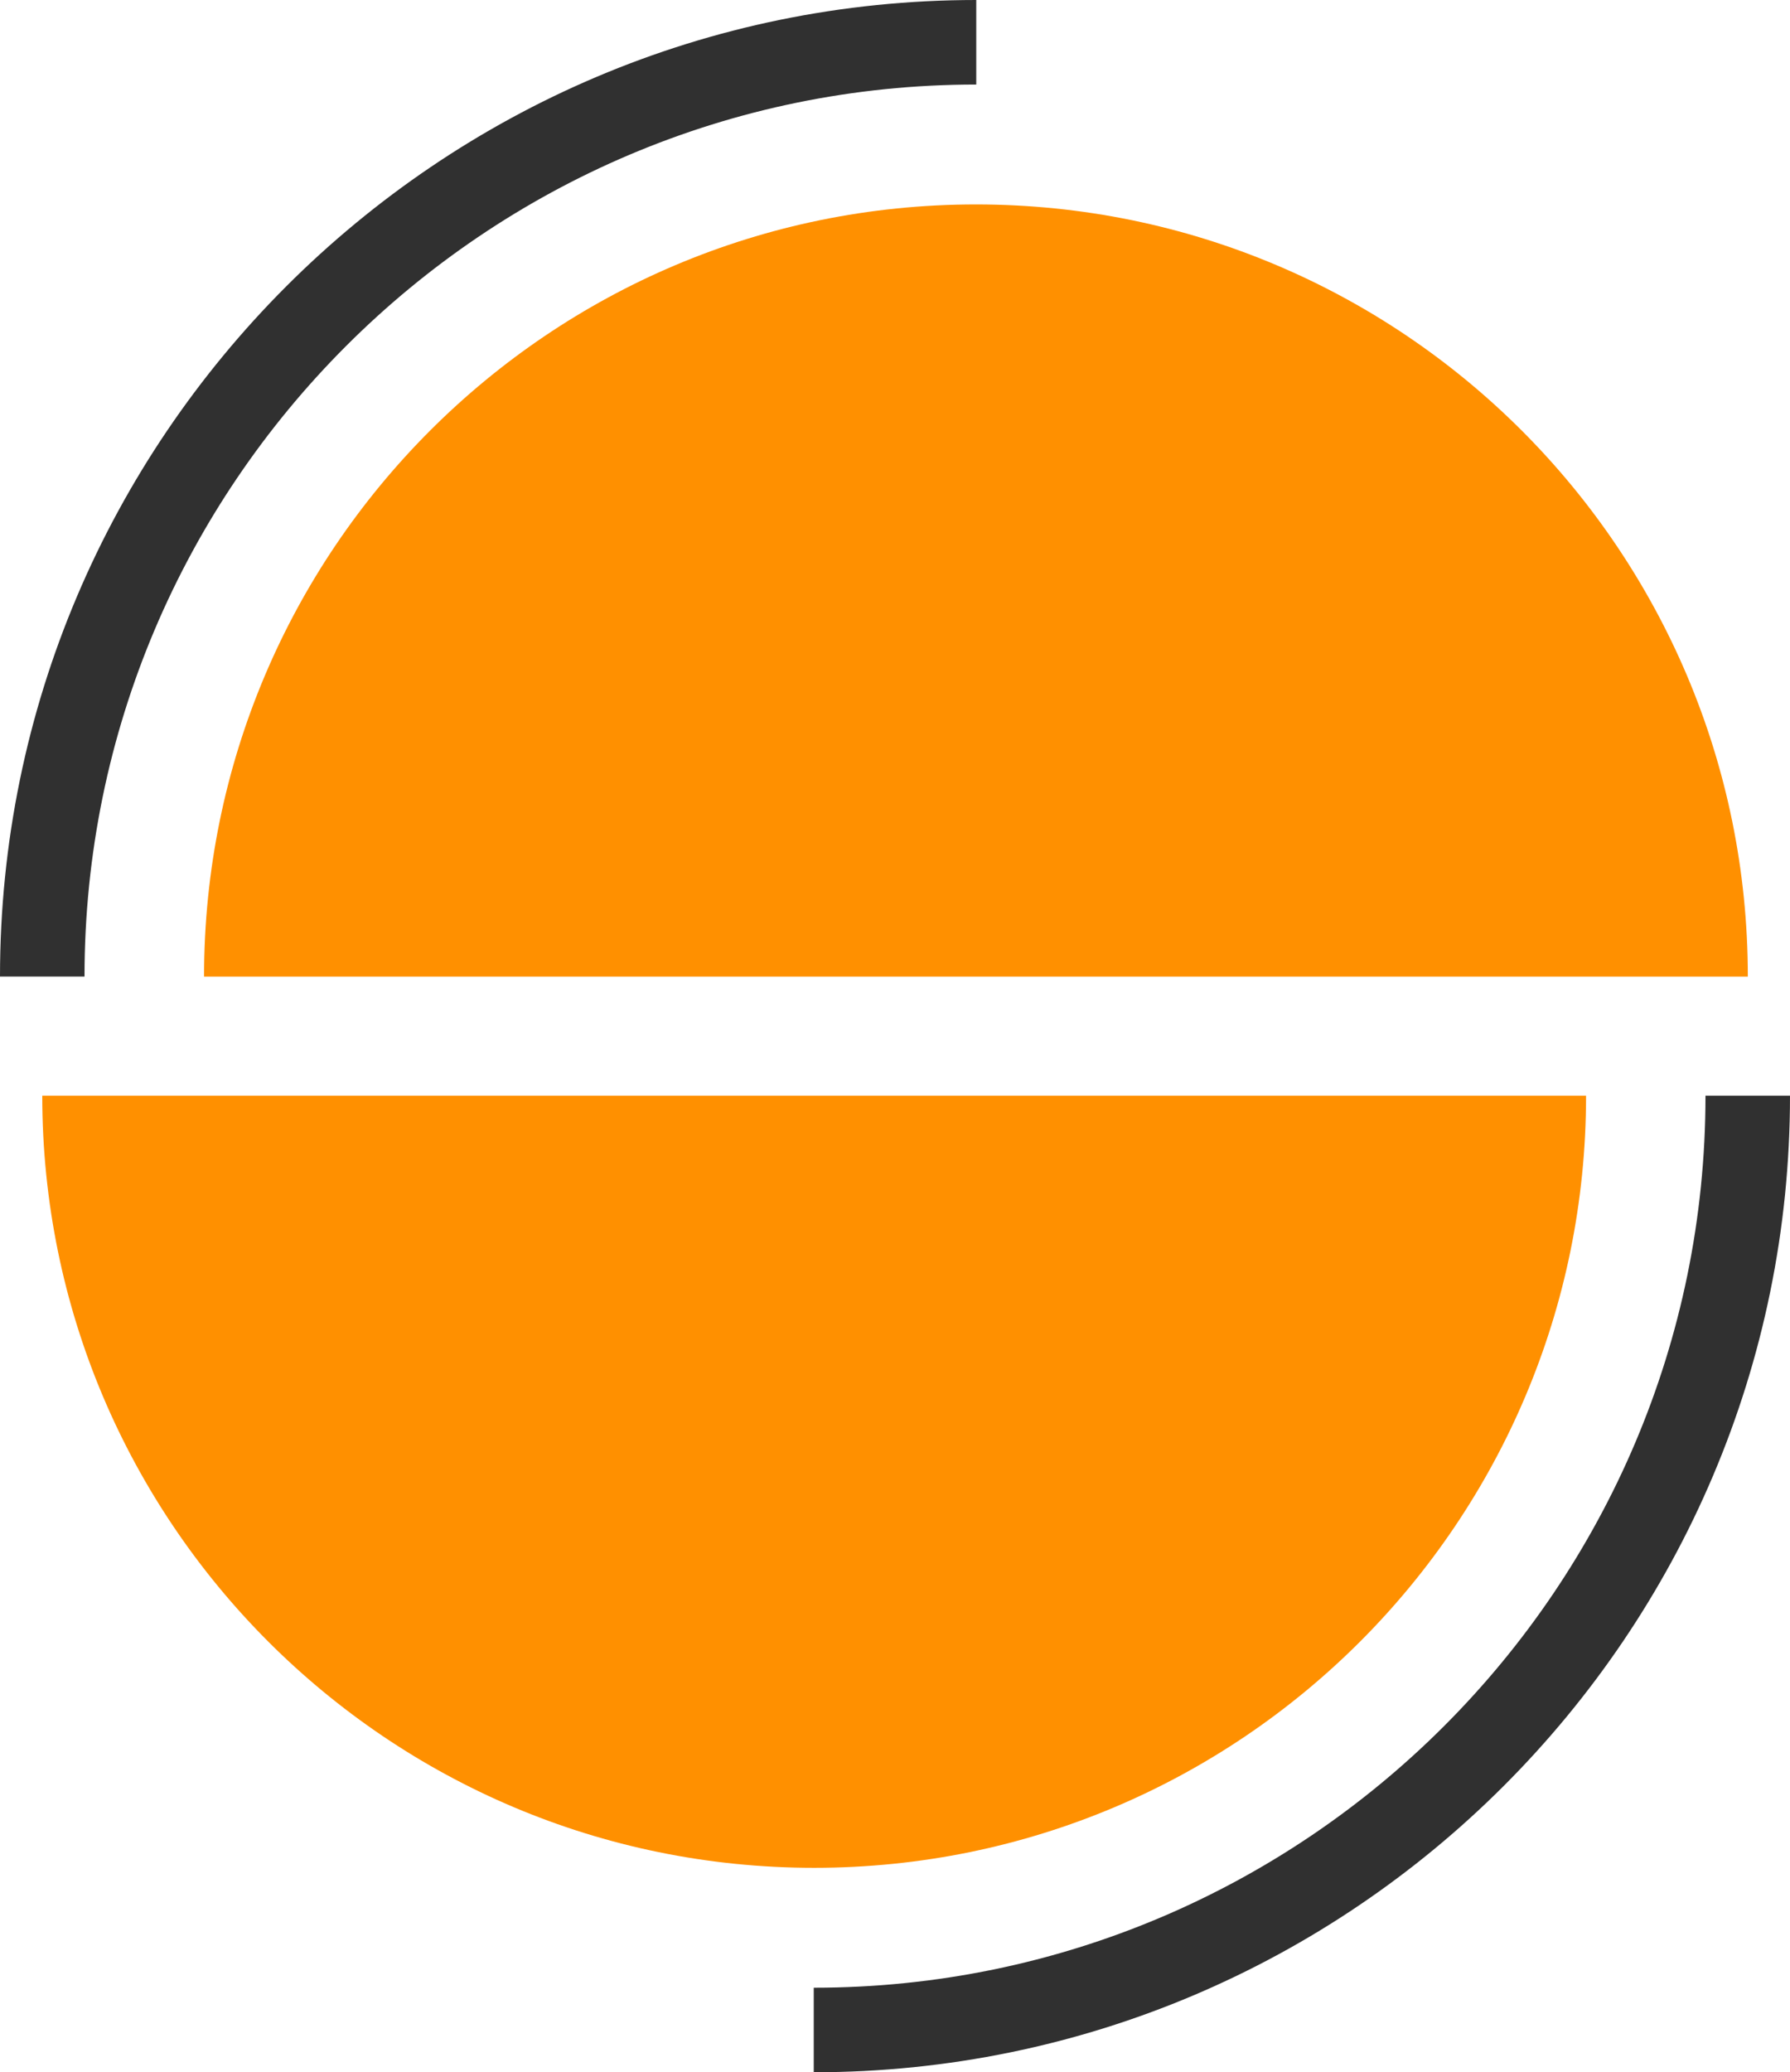
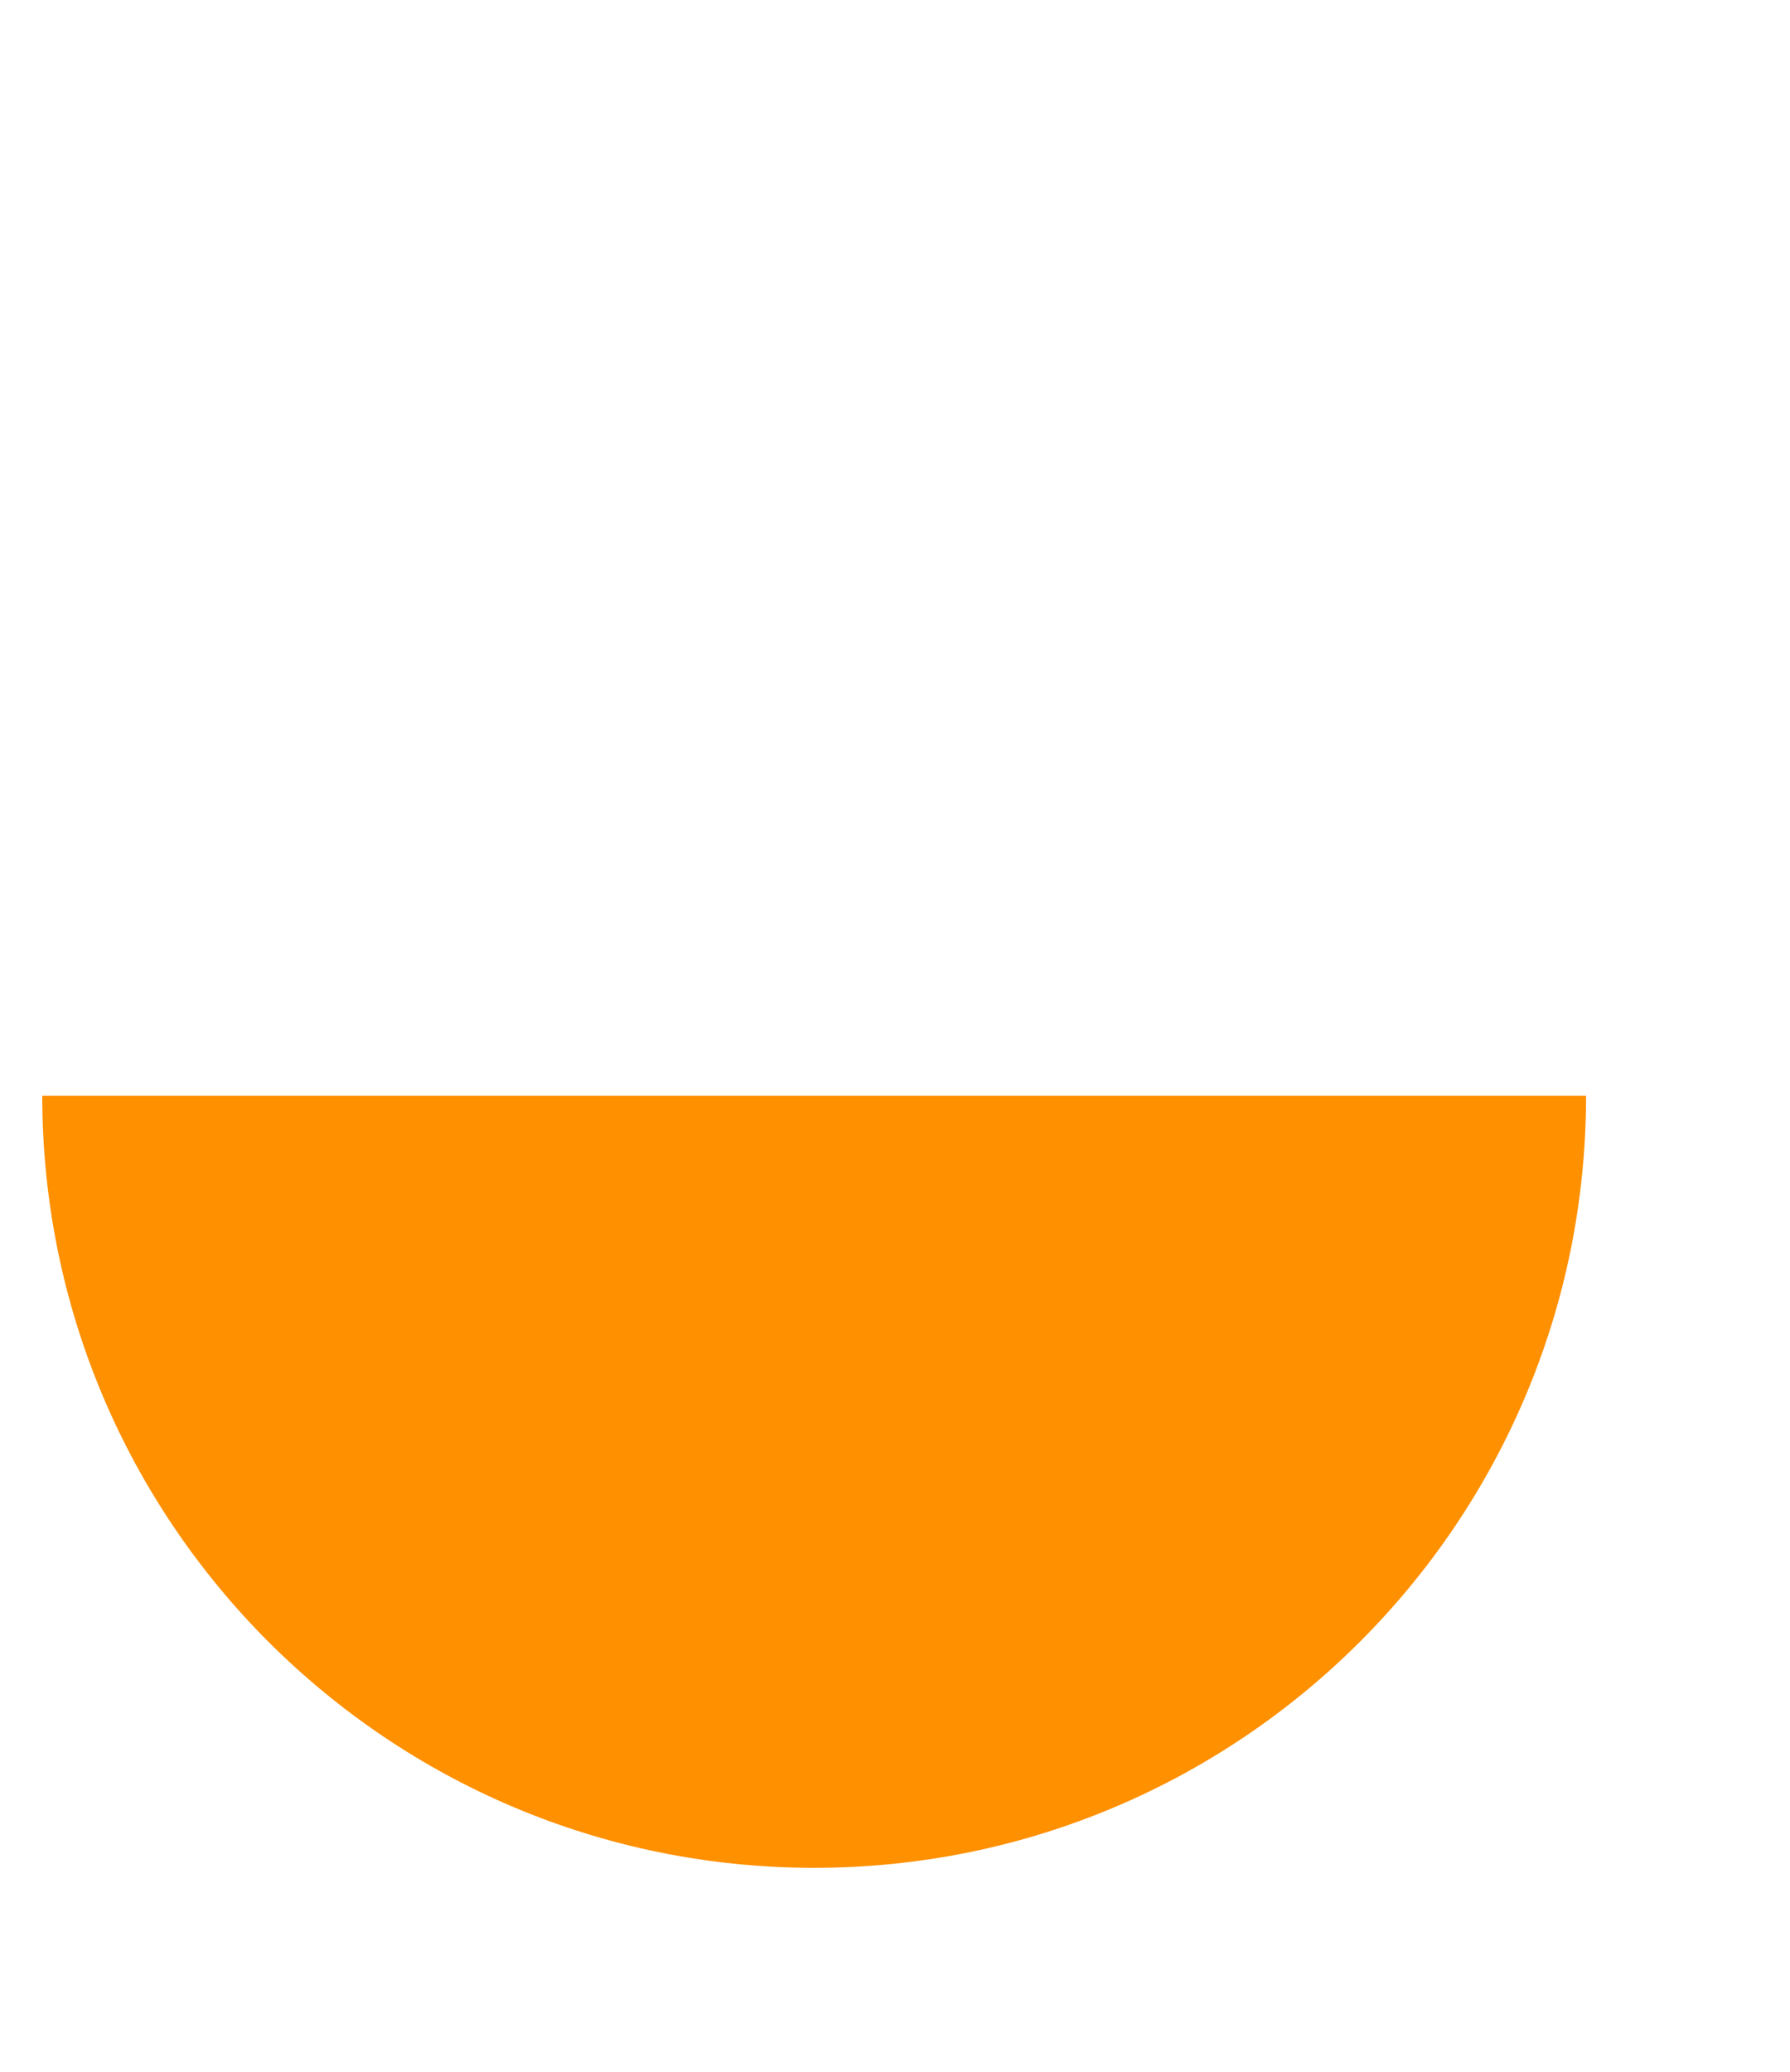
<svg xmlns="http://www.w3.org/2000/svg" id="Layer_2" data-name="Layer 2" viewBox="0 0 647.68 749.59">
  <defs>
    <style>
      .cls-1 {
        fill: #ff9000;
      }

      .cls-1, .cls-2 {
        stroke-width: 0px;
      }

      .cls-2 {
        fill: #303030;
      }
    </style>
  </defs>
  <g id="Layer_1-2" data-name="Layer 1">
    <g>
-       <path class="cls-2" d="M30.58,353.24H0C0,158.46,158.46,0,353.24,0v30.58C175.33,30.58,30.58,175.33,30.58,353.24Z" />
-       <path class="cls-1" d="M353.13,73.95c-154.27,0-279.3,125.03-279.3,279.3h558.59c0-154.27-125.03-279.3-279.3-279.3h0Z" />
-       <path class="cls-2" d="M294.44,749.59v-30.58c177.91,0,322.66-144.75,322.66-322.66h30.58c0,194.78-158.46,353.24-353.24,353.24Z" />
      <path class="cls-1" d="M294.59,675.64c154.27,0,279.3-125.03,279.3-279.3H15.29c0,154.27,125.03,279.3,279.3,279.3Z" />
    </g>
  </g>
</svg>